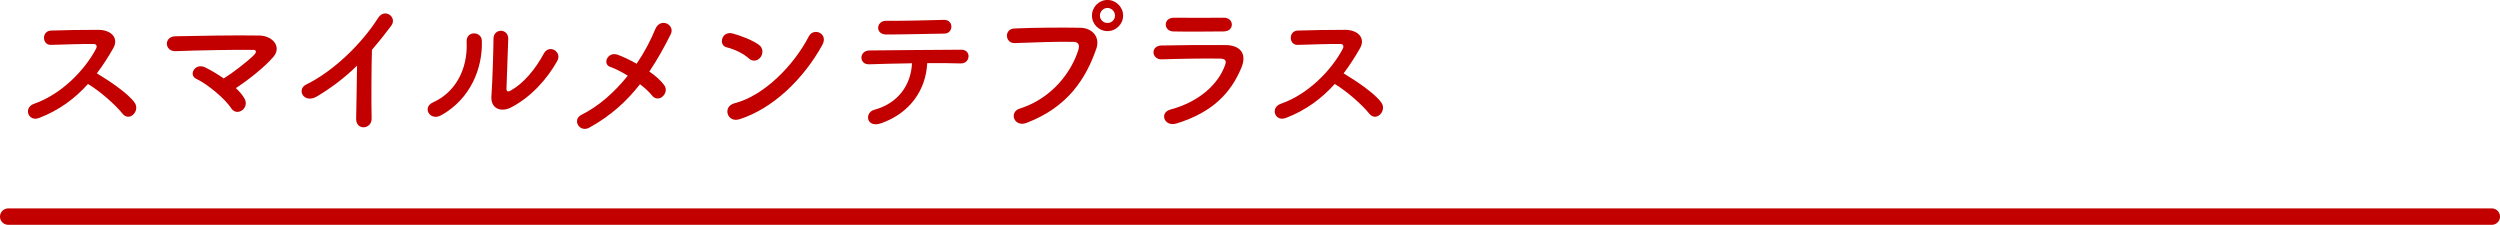
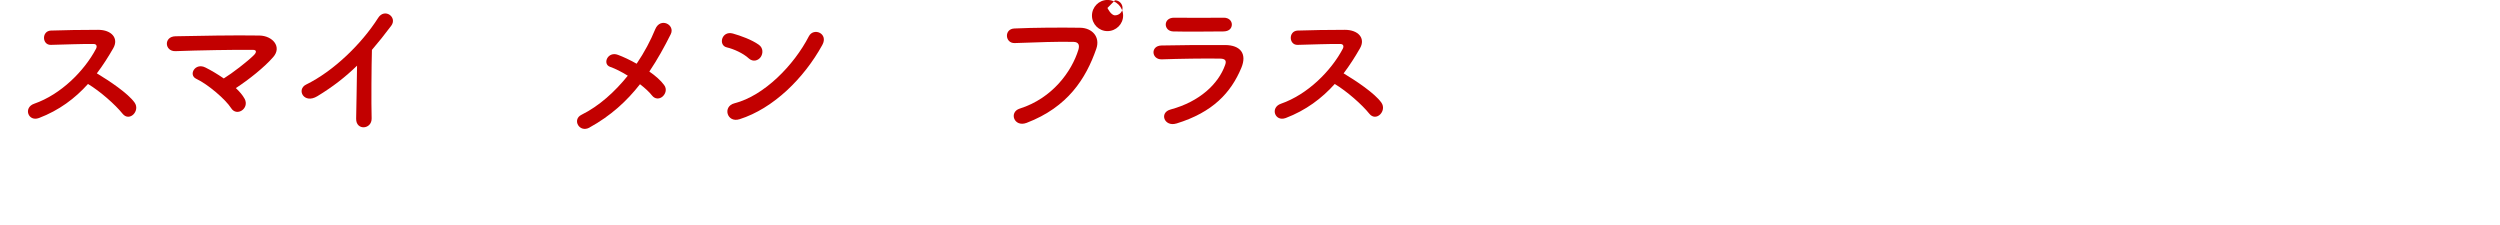
<svg xmlns="http://www.w3.org/2000/svg" id="a" viewBox="0 0 610 54.85">
  <defs>
    <style>.b{fill:#c20000;}.c{fill:none;stroke:#c20000;stroke-linecap:round;stroke-linejoin:round;stroke-width:4px;}</style>
  </defs>
  <g>
    <path class="b" d="M9.49,28.8c-2.63,.97-3.85-2.56-1.15-3.49,6.55-2.27,12.24-8.03,15.08-13.39,.32-.61,.18-1.19-.61-1.19-2.27-.04-7.24,.14-10.4,.22-2.16,.07-2.3-3.38,0-3.49,2.63-.11,7.92-.18,11.55-.18,3.24,0,5.08,2.05,3.67,4.5-1.22,2.12-2.52,4.18-4,6.12,2.99,1.8,7.56,4.82,9.21,7.13,1.44,2.02-1.26,4.82-2.95,2.7-1.76-2.2-5.47-5.47-8.42-7.24-3.17,3.53-7.05,6.44-11.99,8.32Z" />
    <path class="b" d="M59.68,24.08c.65,1.22,.14,2.34-.68,2.88s-1.94,.5-2.63-.61c-1.3-2.05-5.58-5.76-8.5-7.13-1.98-.94-.25-4.03,2.27-2.74,1.37,.68,2.95,1.62,4.46,2.66,2.05-1.26,5.76-4.1,7.42-5.76,.47-.47,.76-1.22-.32-1.22-4.5-.04-13.28,.11-18.86,.32-2.7,.11-2.95-3.56-.04-3.63,5.65-.11,14.51-.29,20.48-.18,3.24,.04,5.58,2.77,3.38,5.26-2.16,2.48-5.9,5.47-9.11,7.56,.9,.86,1.66,1.73,2.12,2.59Z" />
    <path class="b" d="M77.44,23.47c-3.31,2.02-5.18-1.66-2.74-2.84,6.62-3.24,13.5-9.86,17.57-16.27,1.58-2.48,4.75-.18,3.2,1.91-1.62,2.16-3.17,4.1-4.72,5.9-.11,3.67-.18,13.1-.07,16.7,.07,2.74-3.82,3.06-3.78,.11,.04-2.88,.18-8.75,.22-12.96-2.84,2.77-5.94,5.18-9.68,7.45Z" />
-     <path class="b" d="M105.65,24.98c5.33-2.38,8.53-7.92,8.21-14.79-.14-2.77,3.63-2.59,3.71-.29,.25,6.8-2.84,14.29-9.9,18.21-2.77,1.55-4.75-1.91-2.02-3.13Zm18.9,1.3c-2.34,1.15-4.9,.22-4.64-2.88,.25-3.24,.5-11.81,.5-13.93,0-2.63,3.64-2.59,3.6,0-.04,1.4-.4,10.91-.43,12.13-.04,.79,.4,.86,1.08,.47,3.1-1.76,5.94-5.11,8.03-9,1.3-2.41,4.54-.43,3.28,1.8-2.48,4.46-6.51,8.93-11.41,11.41Z" />
    <path class="b" d="M143.82,31.14c-2.48,1.33-4.28-1.98-1.94-3.13,4.36-2.16,8.17-5.65,11.3-9.54-1.51-.94-3.06-1.73-4.32-2.16-1.94-.68-.58-3.89,1.94-2.92,1.26,.47,2.88,1.22,4.54,2.16,1.91-2.81,3.42-5.69,4.54-8.42,1.26-3.02,4.93-1.08,3.78,1.22-1.55,3.1-3.24,6.16-5.22,9.11,1.51,1.04,2.81,2.2,3.6,3.28,.79,1.04,.32,2.23-.4,2.84-.72,.61-1.8,.68-2.56-.29-.65-.83-1.69-1.8-2.92-2.74-3.2,4.1-7.16,7.74-12.35,10.58Z" />
    <path class="b" d="M182.67,14.22c-1.33-1.22-3.64-2.27-5.33-2.66-2.16-.5-1.26-4.14,1.48-3.38,1.91,.54,4.61,1.51,6.33,2.74,1.12,.79,1.04,2.16,.47,2.99-.58,.83-1.84,1.33-2.95,.32Zm-2.23,14.87c-3.06,.97-4.21-3.13-1.22-3.89,7.23-1.84,14.51-9.29,18.14-16.34,1.15-2.23,4.86-.72,3.28,2.12-4.46,8.1-11.91,15.48-20.19,18.11Z" />
-     <path class="b" d="M214.93,30.09c-3.53,1.22-4.1-2.63-1.58-3.31,5.72-1.55,8.93-5.98,9.18-11.34-4,.04-7.96,.18-10.47,.25-1.22,.04-1.87-.76-1.87-1.62s.65-1.76,2.05-1.76c5.11-.07,16.45-.14,22.32-.18,1.26,0,1.84,.86,1.76,1.73-.07,.86-.72,1.66-1.98,1.62-1.98-.07-4.93-.11-8.1-.07-.32,6.52-4.18,12.2-11.3,14.69Zm15.51-21.89c-4.97,.07-10.37,.22-14.22,.22-2.7,0-2.52-3.38,.04-3.35,4.54,.04,9.32-.11,14.04-.22,1.26-.04,1.84,.83,1.84,1.66s-.61,1.69-1.69,1.69Z" />
-     <path class="b" d="M248.84,26.49c7.95-2.52,12.67-9.07,14.29-14.36,.29-.97,.18-1.87-1.15-1.91-3.53-.11-9.21,.11-14.4,.29-2.38,.07-2.63-3.46-.07-3.56,4.75-.22,11.48-.25,16.05-.18,2.92,.04,4.97,2.23,3.92,5.18-2.52,7.2-6.91,14.18-16.99,18.03-3.06,1.15-4.39-2.63-1.66-3.49Zm21.38-18.9c-2.09,0-3.78-1.69-3.78-3.78s1.69-3.82,3.78-3.82,3.82,1.73,3.82,3.82-1.73,3.78-3.82,3.78Zm0-5.65c-1.01,0-1.84,.86-1.84,1.87s.83,1.8,1.84,1.8,1.84-.79,1.84-1.8-.83-1.87-1.84-1.87Z" />
+     <path class="b" d="M248.84,26.49c7.95-2.52,12.67-9.07,14.29-14.36,.29-.97,.18-1.87-1.15-1.91-3.53-.11-9.21,.11-14.4,.29-2.38,.07-2.63-3.46-.07-3.56,4.75-.22,11.48-.25,16.05-.18,2.92,.04,4.97,2.23,3.92,5.18-2.52,7.2-6.91,14.18-16.99,18.03-3.06,1.15-4.39-2.63-1.66-3.49Zm21.38-18.9c-2.09,0-3.78-1.69-3.78-3.78s1.69-3.82,3.78-3.82,3.82,1.73,3.82,3.82-1.73,3.78-3.82,3.78Zm0-5.65s.83,1.8,1.84,1.8,1.84-.79,1.84-1.8-.83-1.87-1.84-1.87Z" />
    <path class="b" d="M287.04,30.13c-2.95,.9-4.28-2.66-1.4-3.42,7.09-1.91,11.66-6.26,13.28-10.83,.36-.97,.18-1.55-1.19-1.58-3.67-.07-10.37,.04-14.22,.18-2.56,.11-2.88-3.31-.11-3.38,4.64-.11,10.69-.14,15.59-.11,3.6,.04,5.36,2.05,3.89,5.58-2.52,6.01-6.91,10.83-15.84,13.57Zm11.45-22.46c-3.38,0-8.35,.11-12.24,0-2.38-.07-2.52-3.38,.25-3.35,3.46,.04,8.49,.04,12.13,0,1.22,0,1.94,.79,1.94,1.66s-.61,1.69-2.09,1.69Z" />
    <path class="b" d="M313.7,28.8c-2.63,.97-3.85-2.56-1.15-3.49,6.55-2.27,12.24-8.03,15.08-13.39,.32-.61,.18-1.19-.61-1.19-2.27-.04-7.24,.14-10.4,.22-2.16,.07-2.3-3.38,0-3.49,2.63-.11,7.92-.18,11.55-.18,3.24,0,5.08,2.05,3.67,4.5-1.22,2.12-2.52,4.18-4,6.12,2.99,1.8,7.56,4.82,9.21,7.13,1.44,2.02-1.26,4.82-2.95,2.7-1.76-2.2-5.47-5.47-8.42-7.24-3.17,3.53-7.05,6.44-11.99,8.32Z" />
  </g>
-   <line class="c" x1="2" y1="52.85" x2="608" y2="52.85" />
</svg>